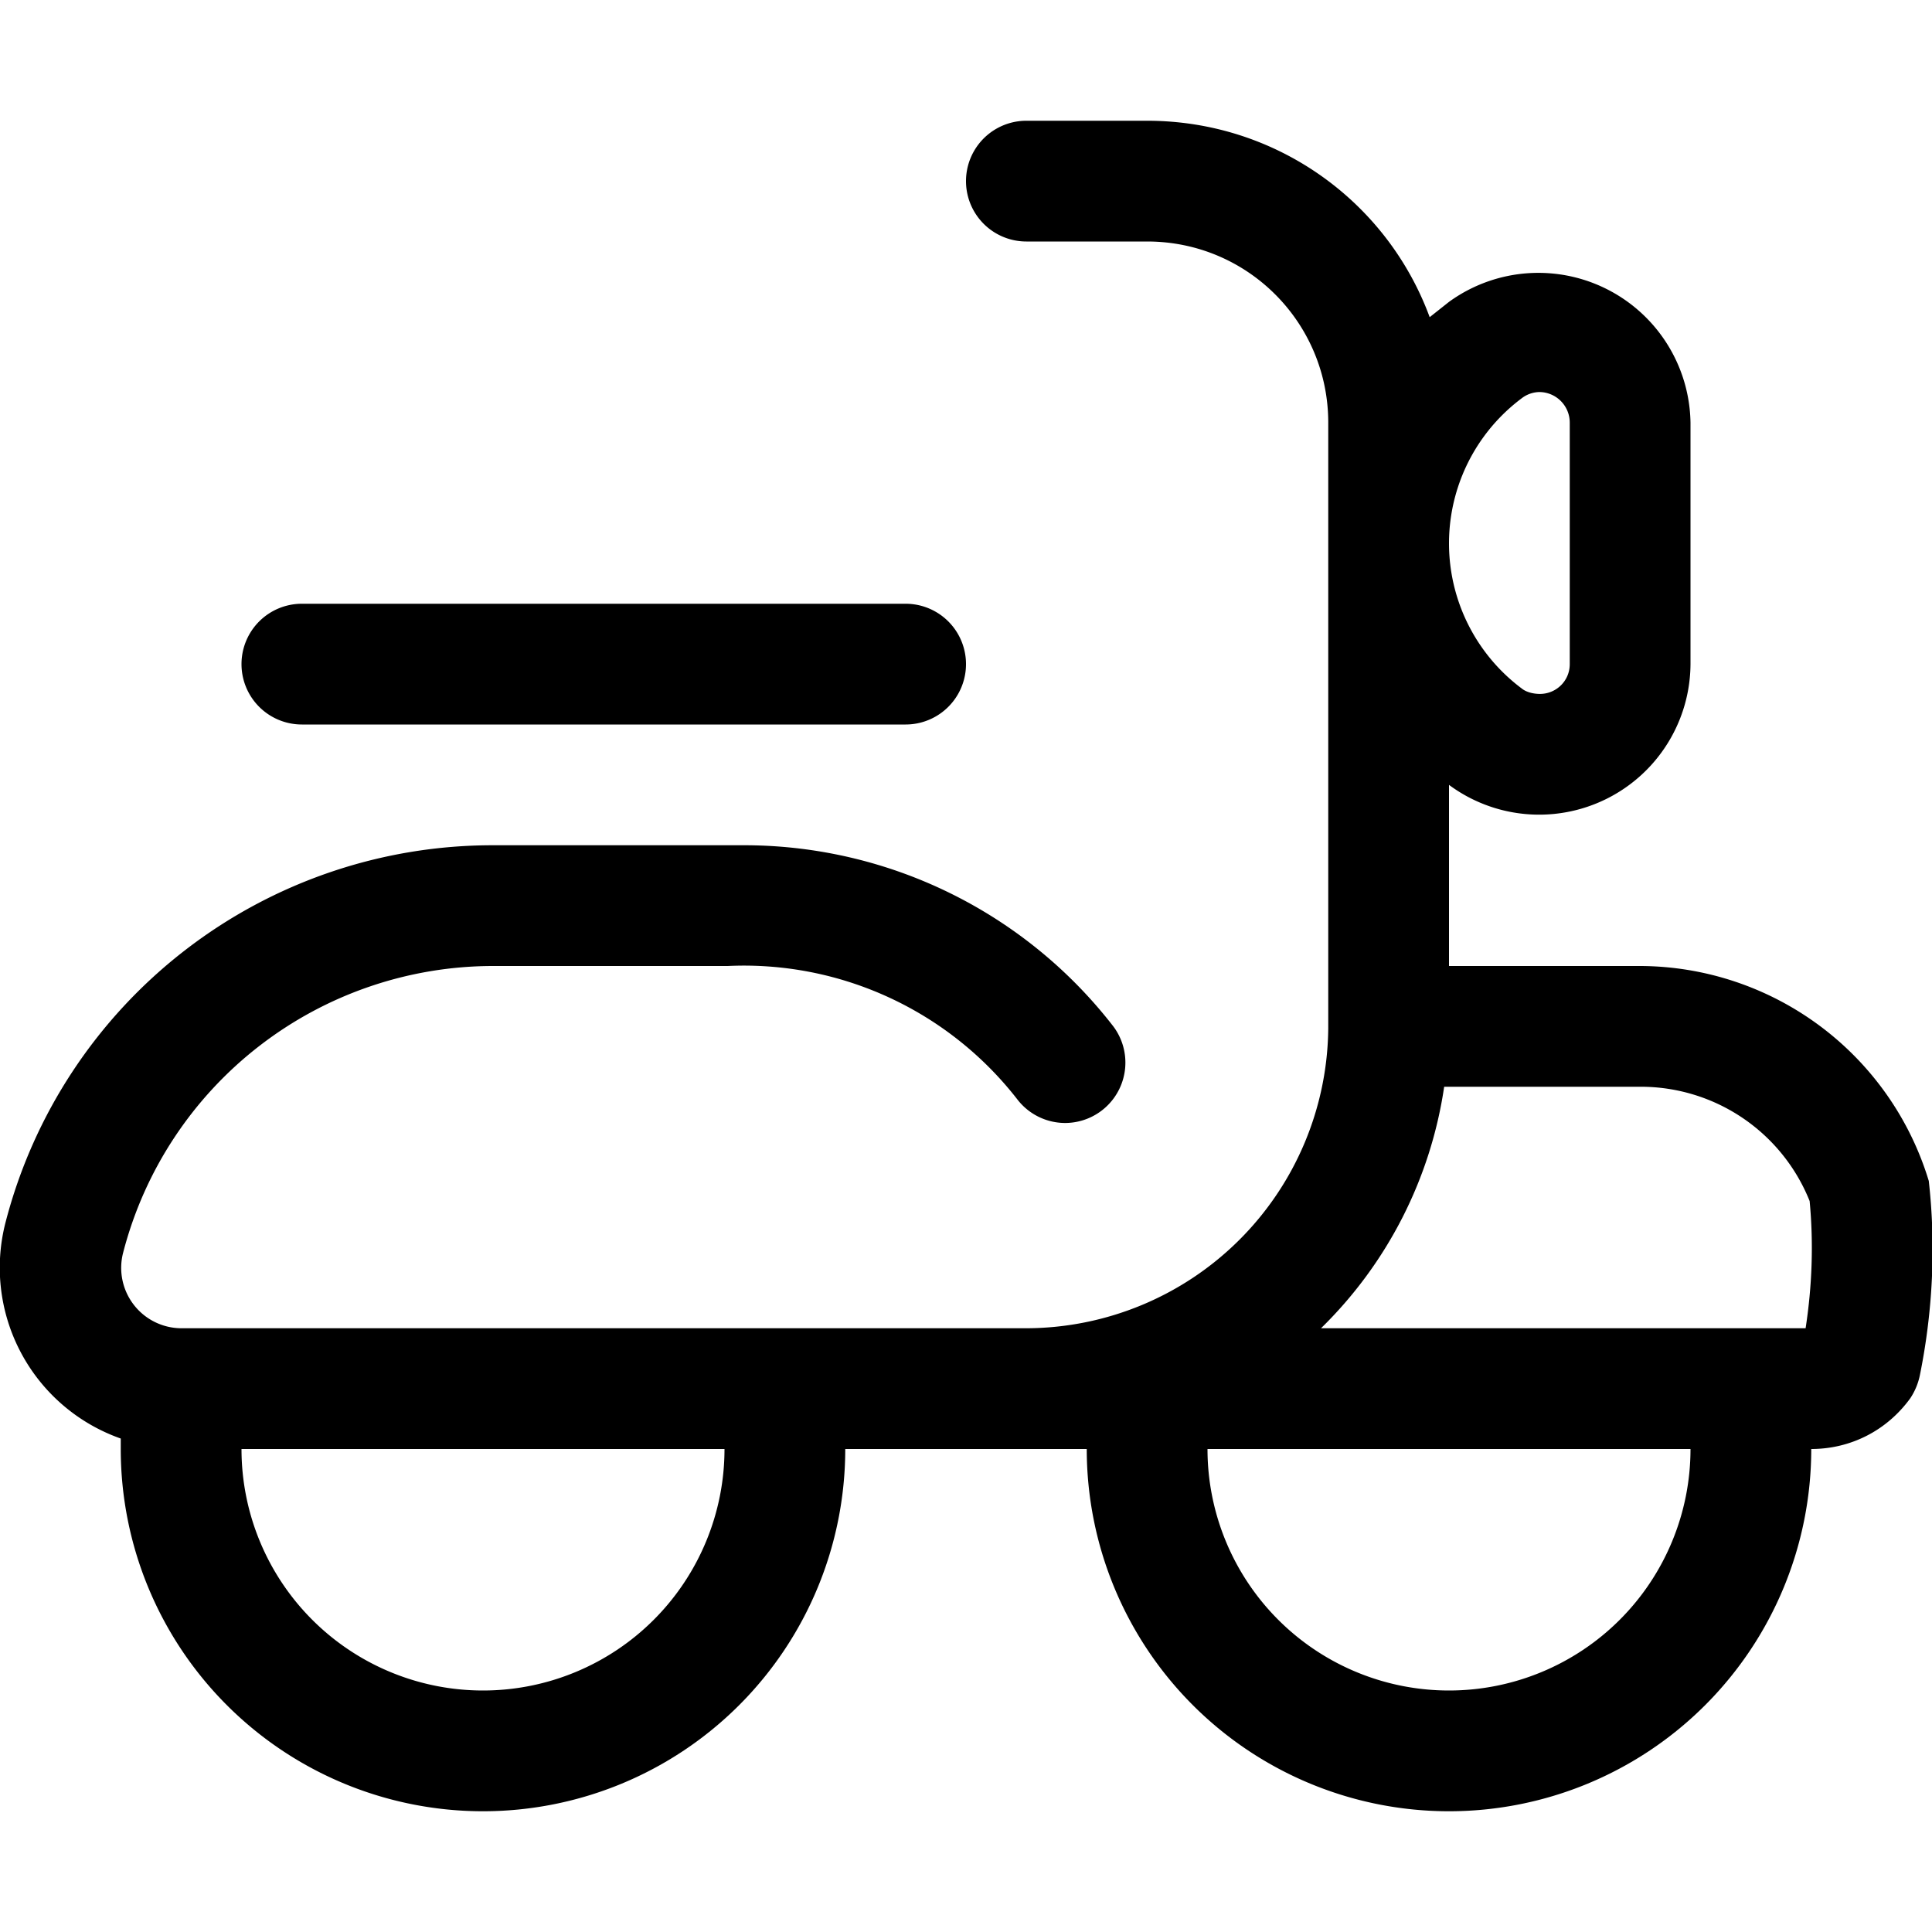
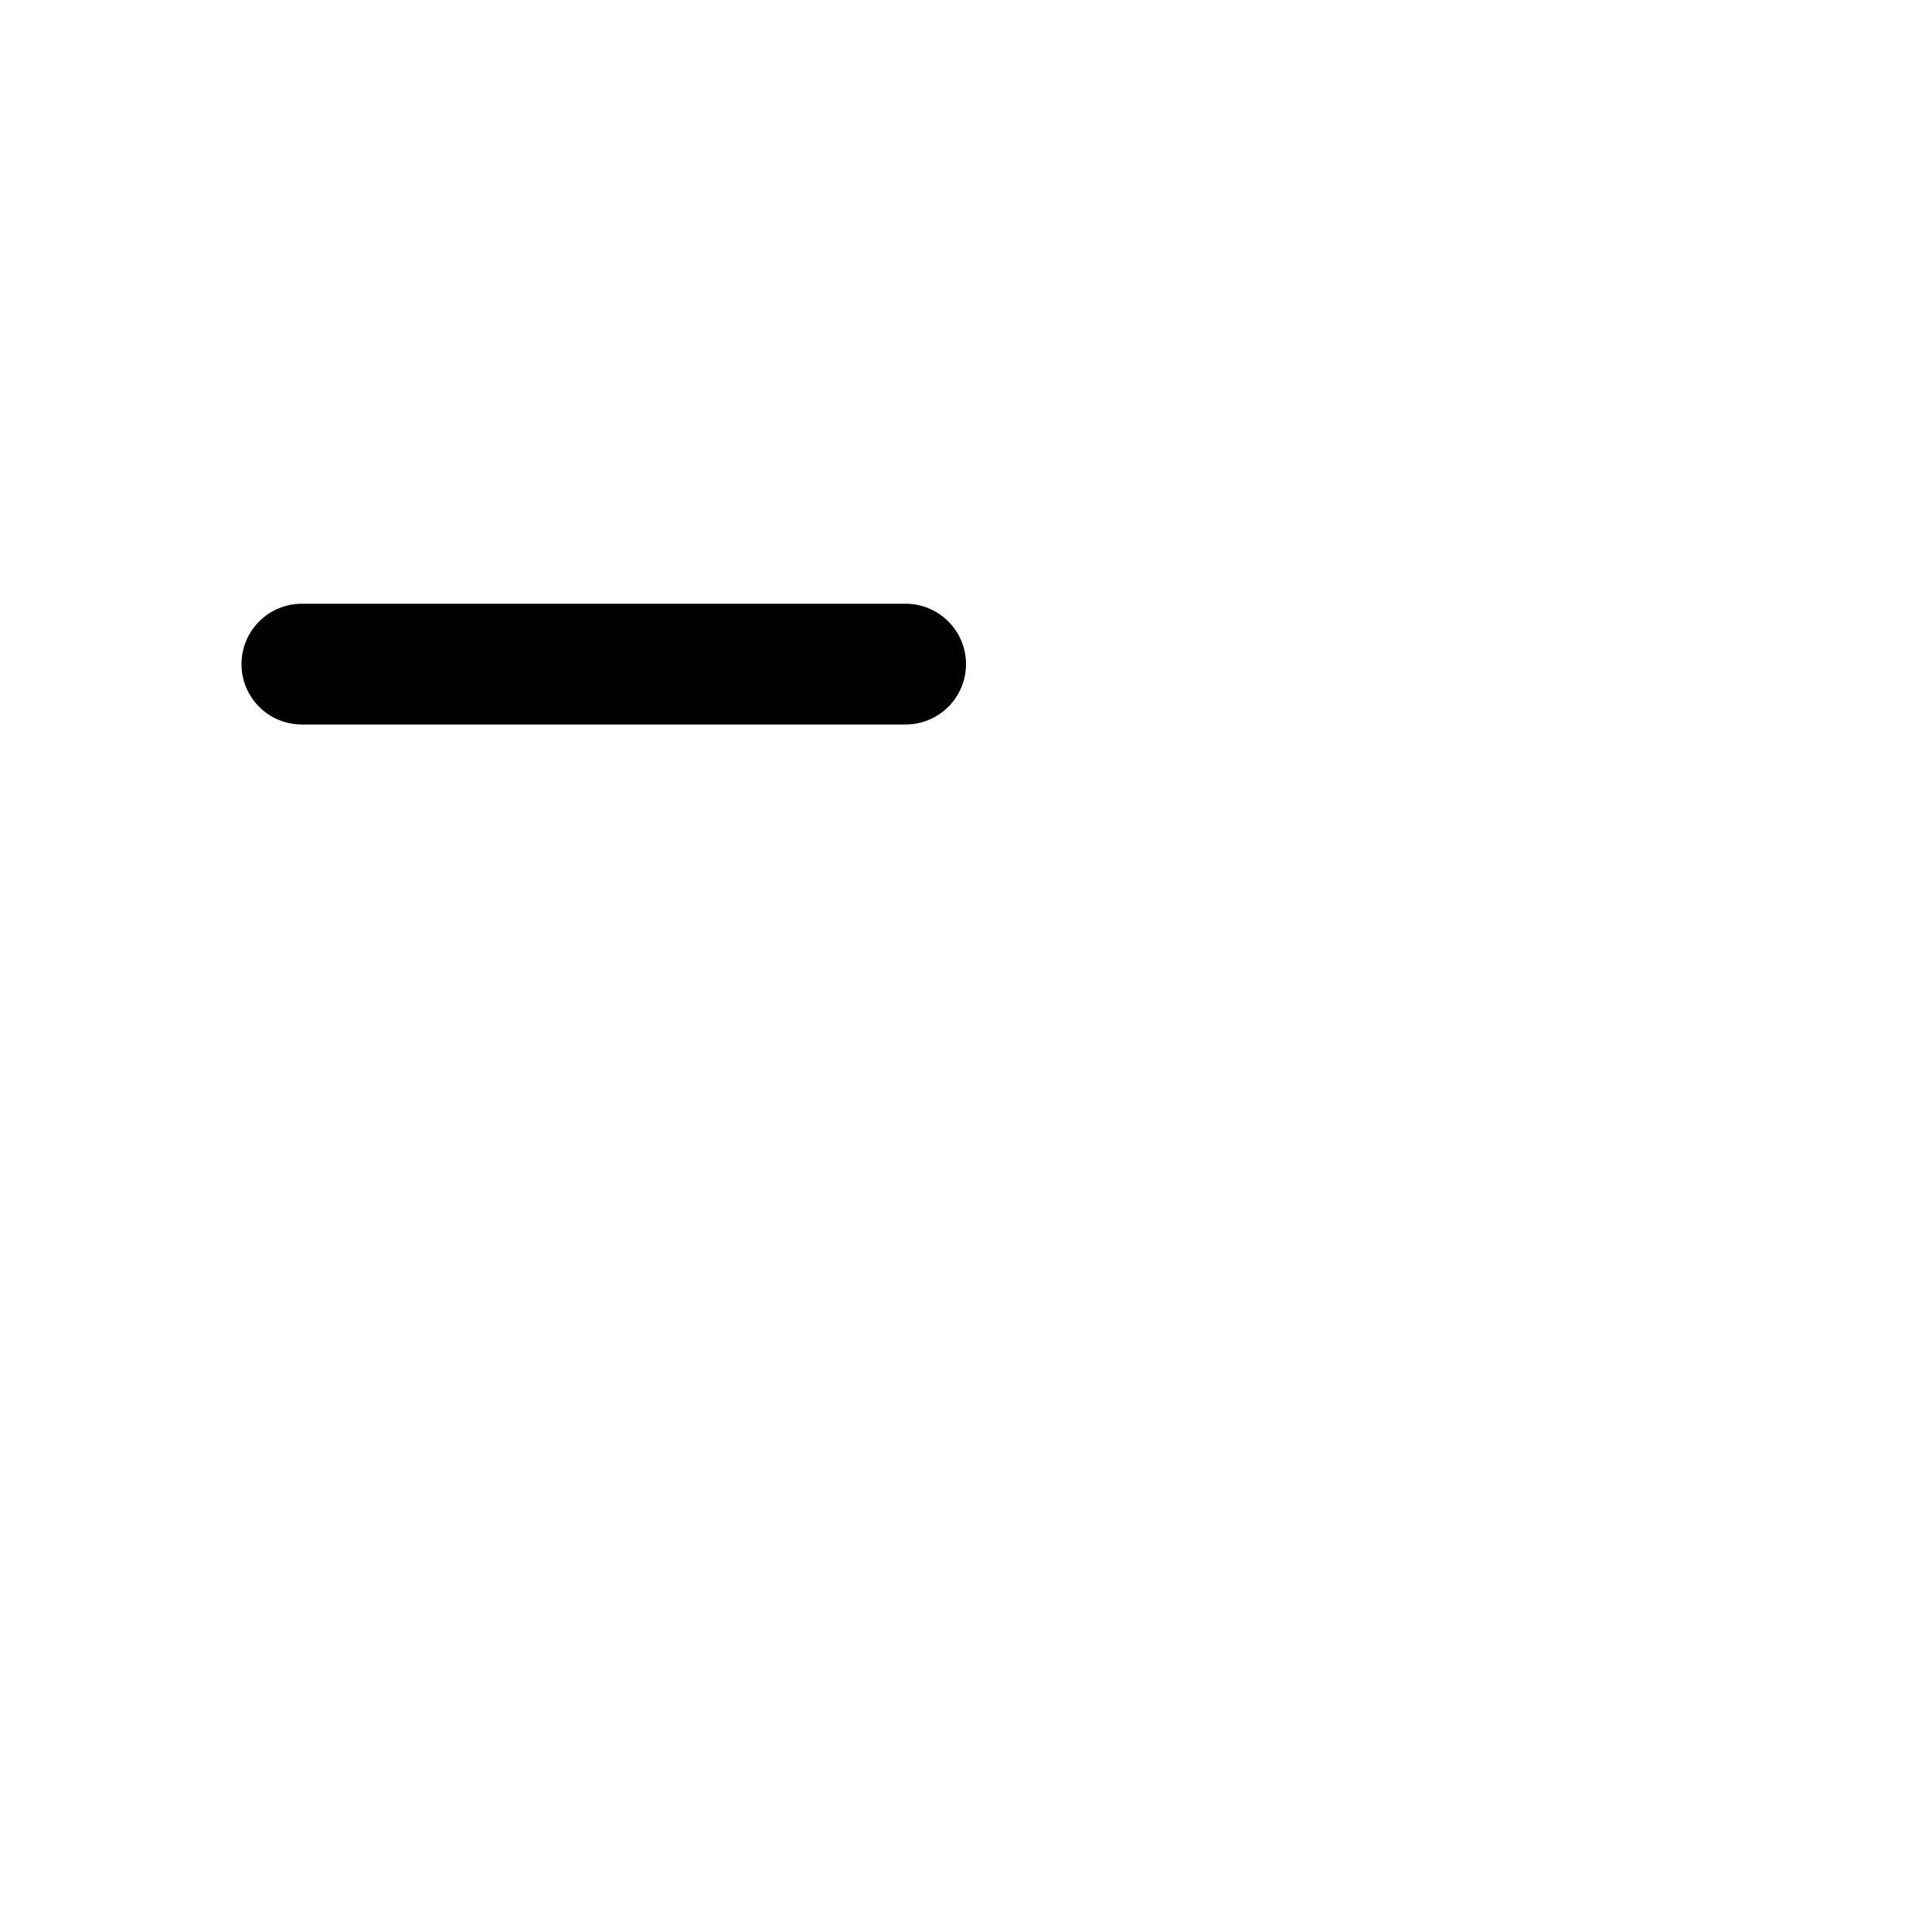
<svg xmlns="http://www.w3.org/2000/svg" fill="currentColor" viewBox="0 0 24 24" role="img">
-   <path d="M18 22.5a4.5 4.5 0 0 1-4.5-4.5h-3a4.5 4.5 0 0 1-9 0v-.13a2.25 2.25 0 0 1-1.43-2.69 6.25 6.25 0 0 1 6.06-4.68h3.14a5.8 5.8 0 0 1 4.56 2.25.75.75 0 0 1-.59 1.2.75.75 0 0 1-.6-.29A4.3 4.3 0 0 0 9.04 12H6.13a4.75 4.75 0 0 0-4.6 3.56.75.75 0 0 0 .72.94h10.5a3.76 3.76 0 0 0 3.75-3.73V5.25c0-1.24-1-2.25-2.25-2.25h-1.5a.75.75 0 0 1 0-1.5h1.5c1.6 0 2.98 1 3.51 2.44l.24-.19a1.89 1.89 0 0 1 3 1.5v3a1.88 1.88 0 0 1-3 1.5V12h2.38a3.76 3.76 0 0 1 3.58 2.67c.09.8.05 1.62-.11 2.41-.02.1-.06.2-.12.29-.29.4-.74.63-1.23.63a4.5 4.5 0 0 1-4.5 4.5zM15 18a3 3 0 0 0 6 0zM3 18a3 3 0 0 0 6 0zm19.43-1.5c.08-.52.1-1.05.05-1.58a2.26 2.26 0 0 0-2.1-1.42h-2.44a5.27 5.27 0 0 1-1.53 3zm-3.3-11.63a.37.37 0 0 0-.23.08 2.25 2.25 0 0 0 0 3.6c.06.05.15.07.23.07.2 0 .37-.16.37-.37v-3a.38.38 0 0 0-.38-.38z" />
-   <path d="M3.75 9a.75.75 0 0 1 0-1.5h7.5a.75.75 0 0 1 0 1.5z" />
+   <path d="M3.75 9a.75.75 0 0 1 0-1.5h7.5a.75.75 0 0 1 0 1.5" />
</svg>